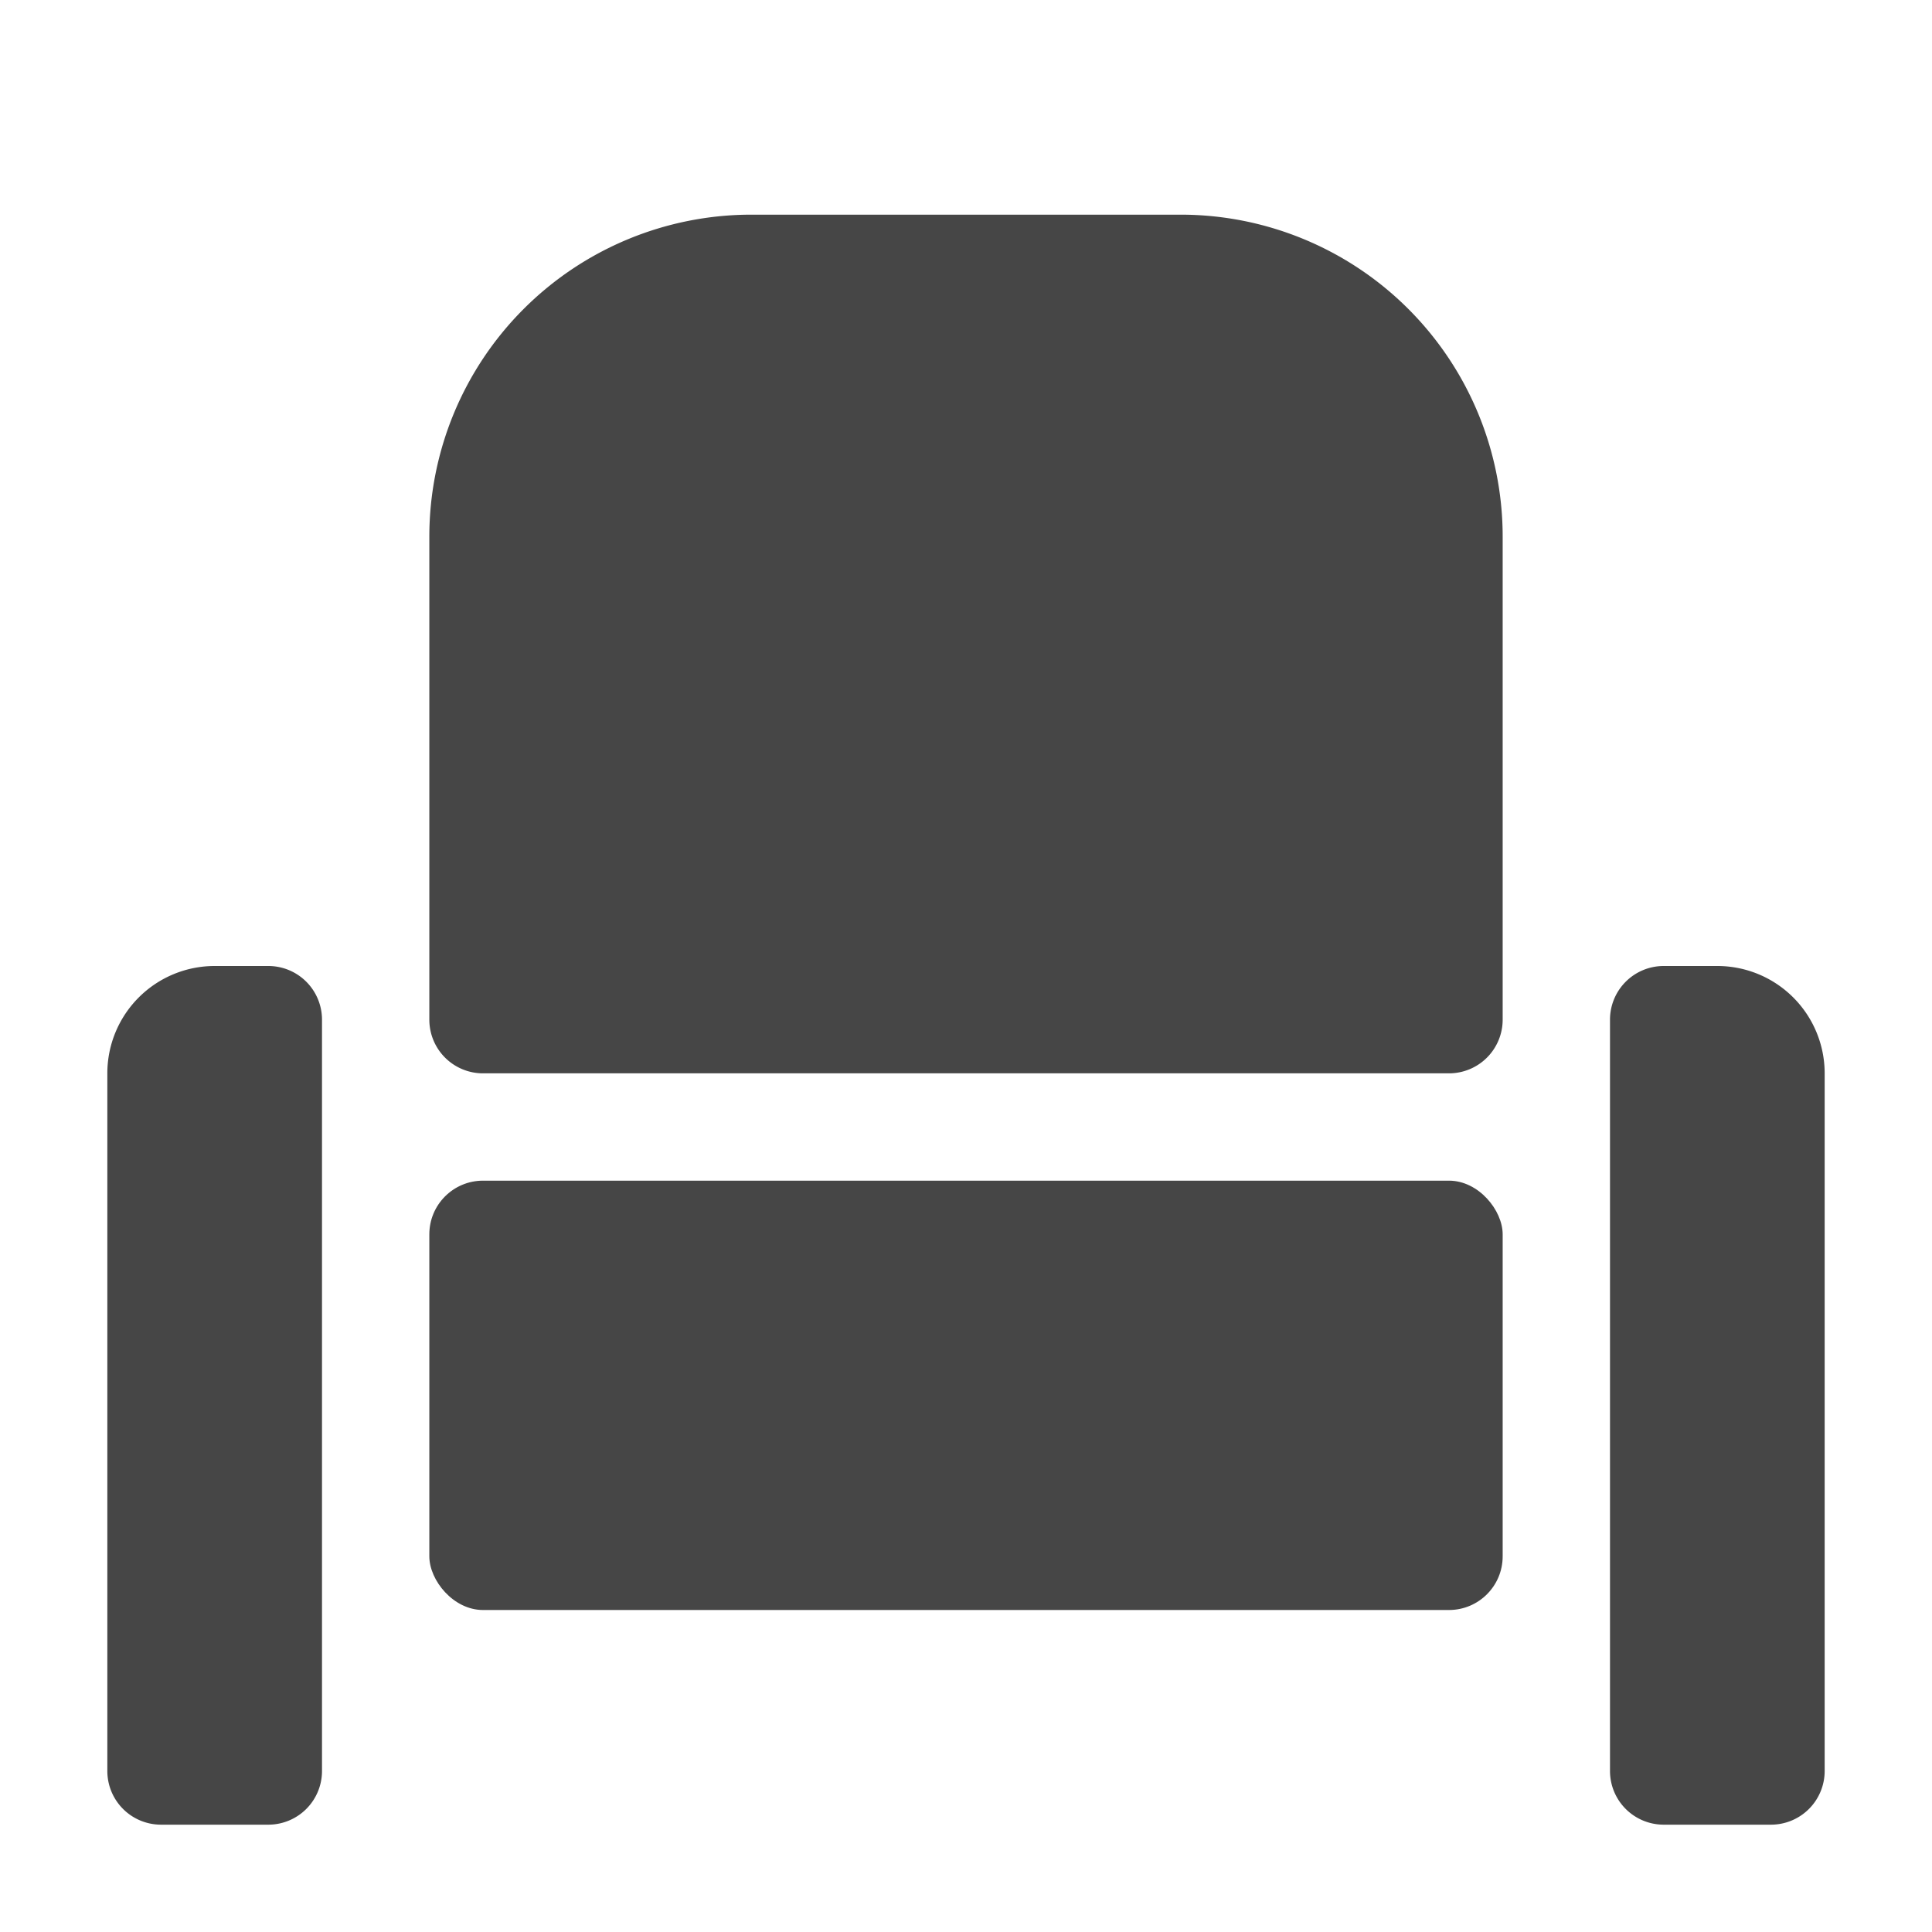
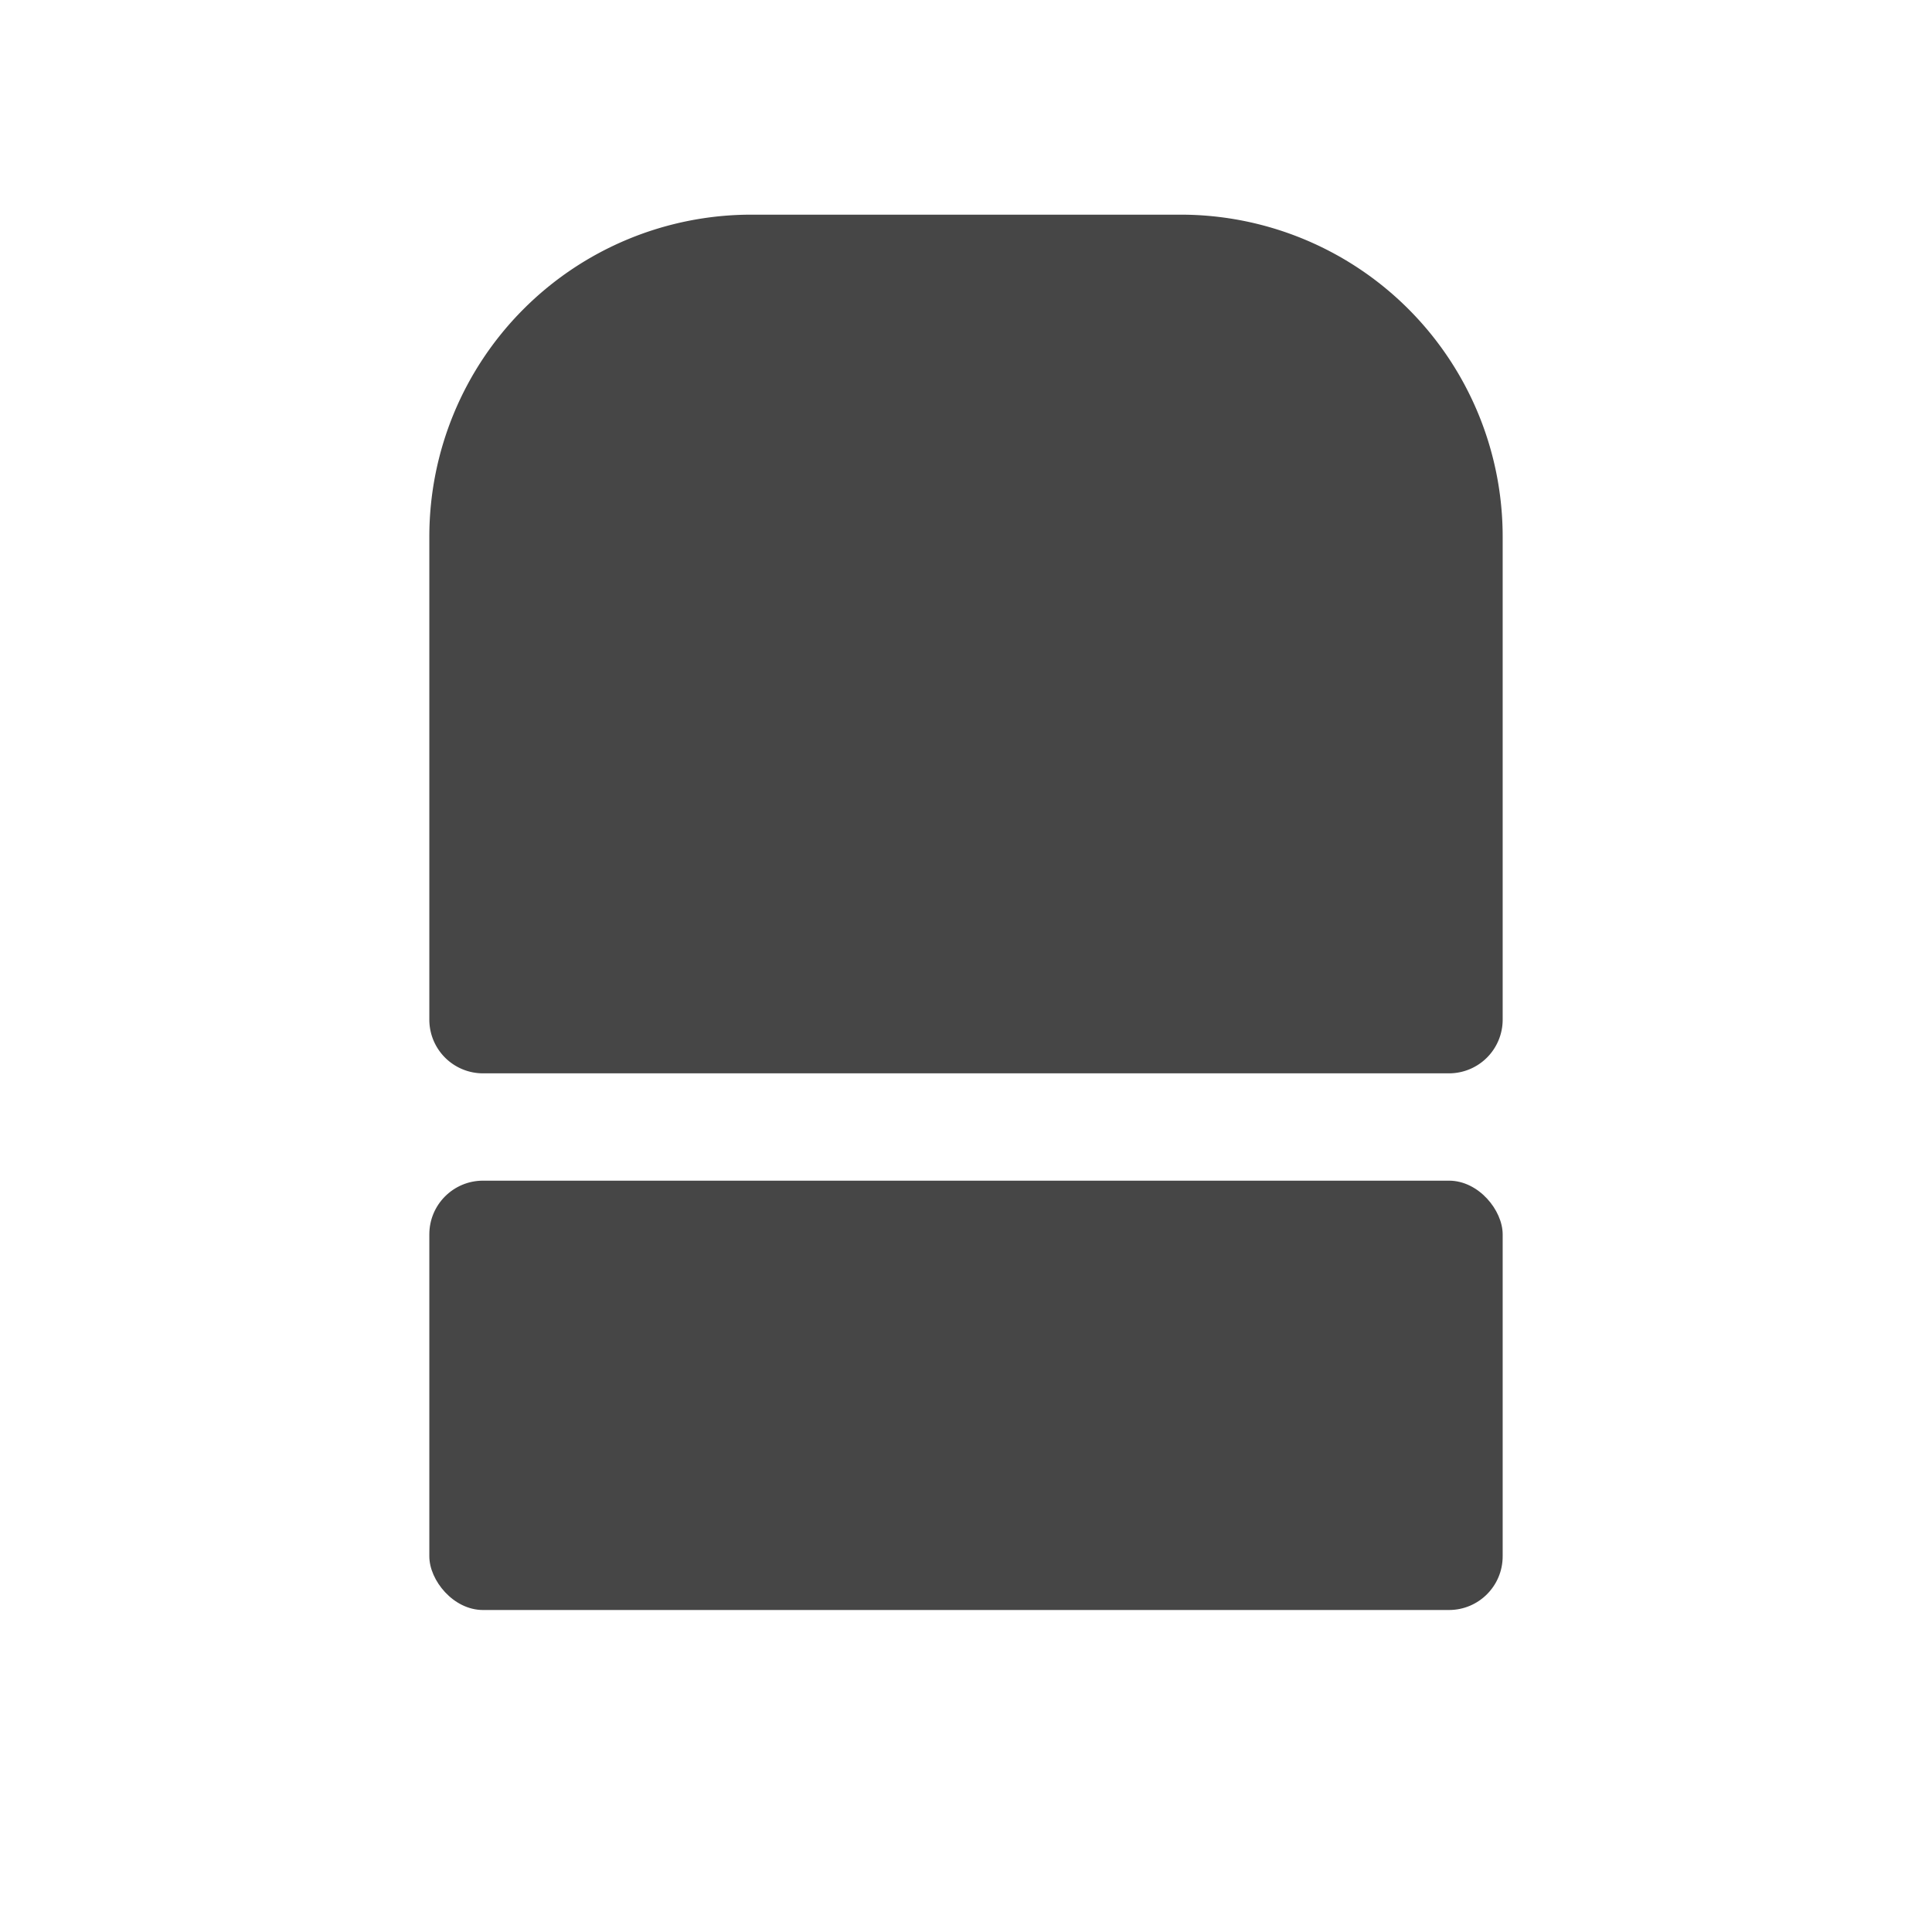
<svg xmlns="http://www.w3.org/2000/svg" height="18" viewBox="0 0 18 18" width="18">
  <defs>
    <style>
      .fill {
        fill: #464646;
      }
    </style>
  </defs>
  <title>S Seat 18 N</title>
-   <rect id="Canvas" fill="#ff13dc" opacity="0" width="18" height="18" />
-   <path class="fill" d="M2.5,9H2a1,1,0,0,0-1,1v6.5a.5.5,0,0,0,.5.5h1a.5.5,0,0,0,.5-.5v-7A.5.5,0,0,0,2.5,9Z" />
-   <path class="fill" d="M16,9h-.5a.5.5,0,0,0-.5.5v7a.5.5,0,0,0,.5.5h1a.5.5,0,0,0,.5-.5V10A1,1,0,0,0,16,9Z" />
  <rect class="fill" height="4" rx="0.5" width="10" x="4" y="11" />
  <path class="fill" d="M11,2H7A3,3,0,0,0,4,5V9.5a.5.5,0,0,0,.5.5h9a.5.5,0,0,0,.5-.5V5A3,3,0,0,0,11,2Z" />
</svg>